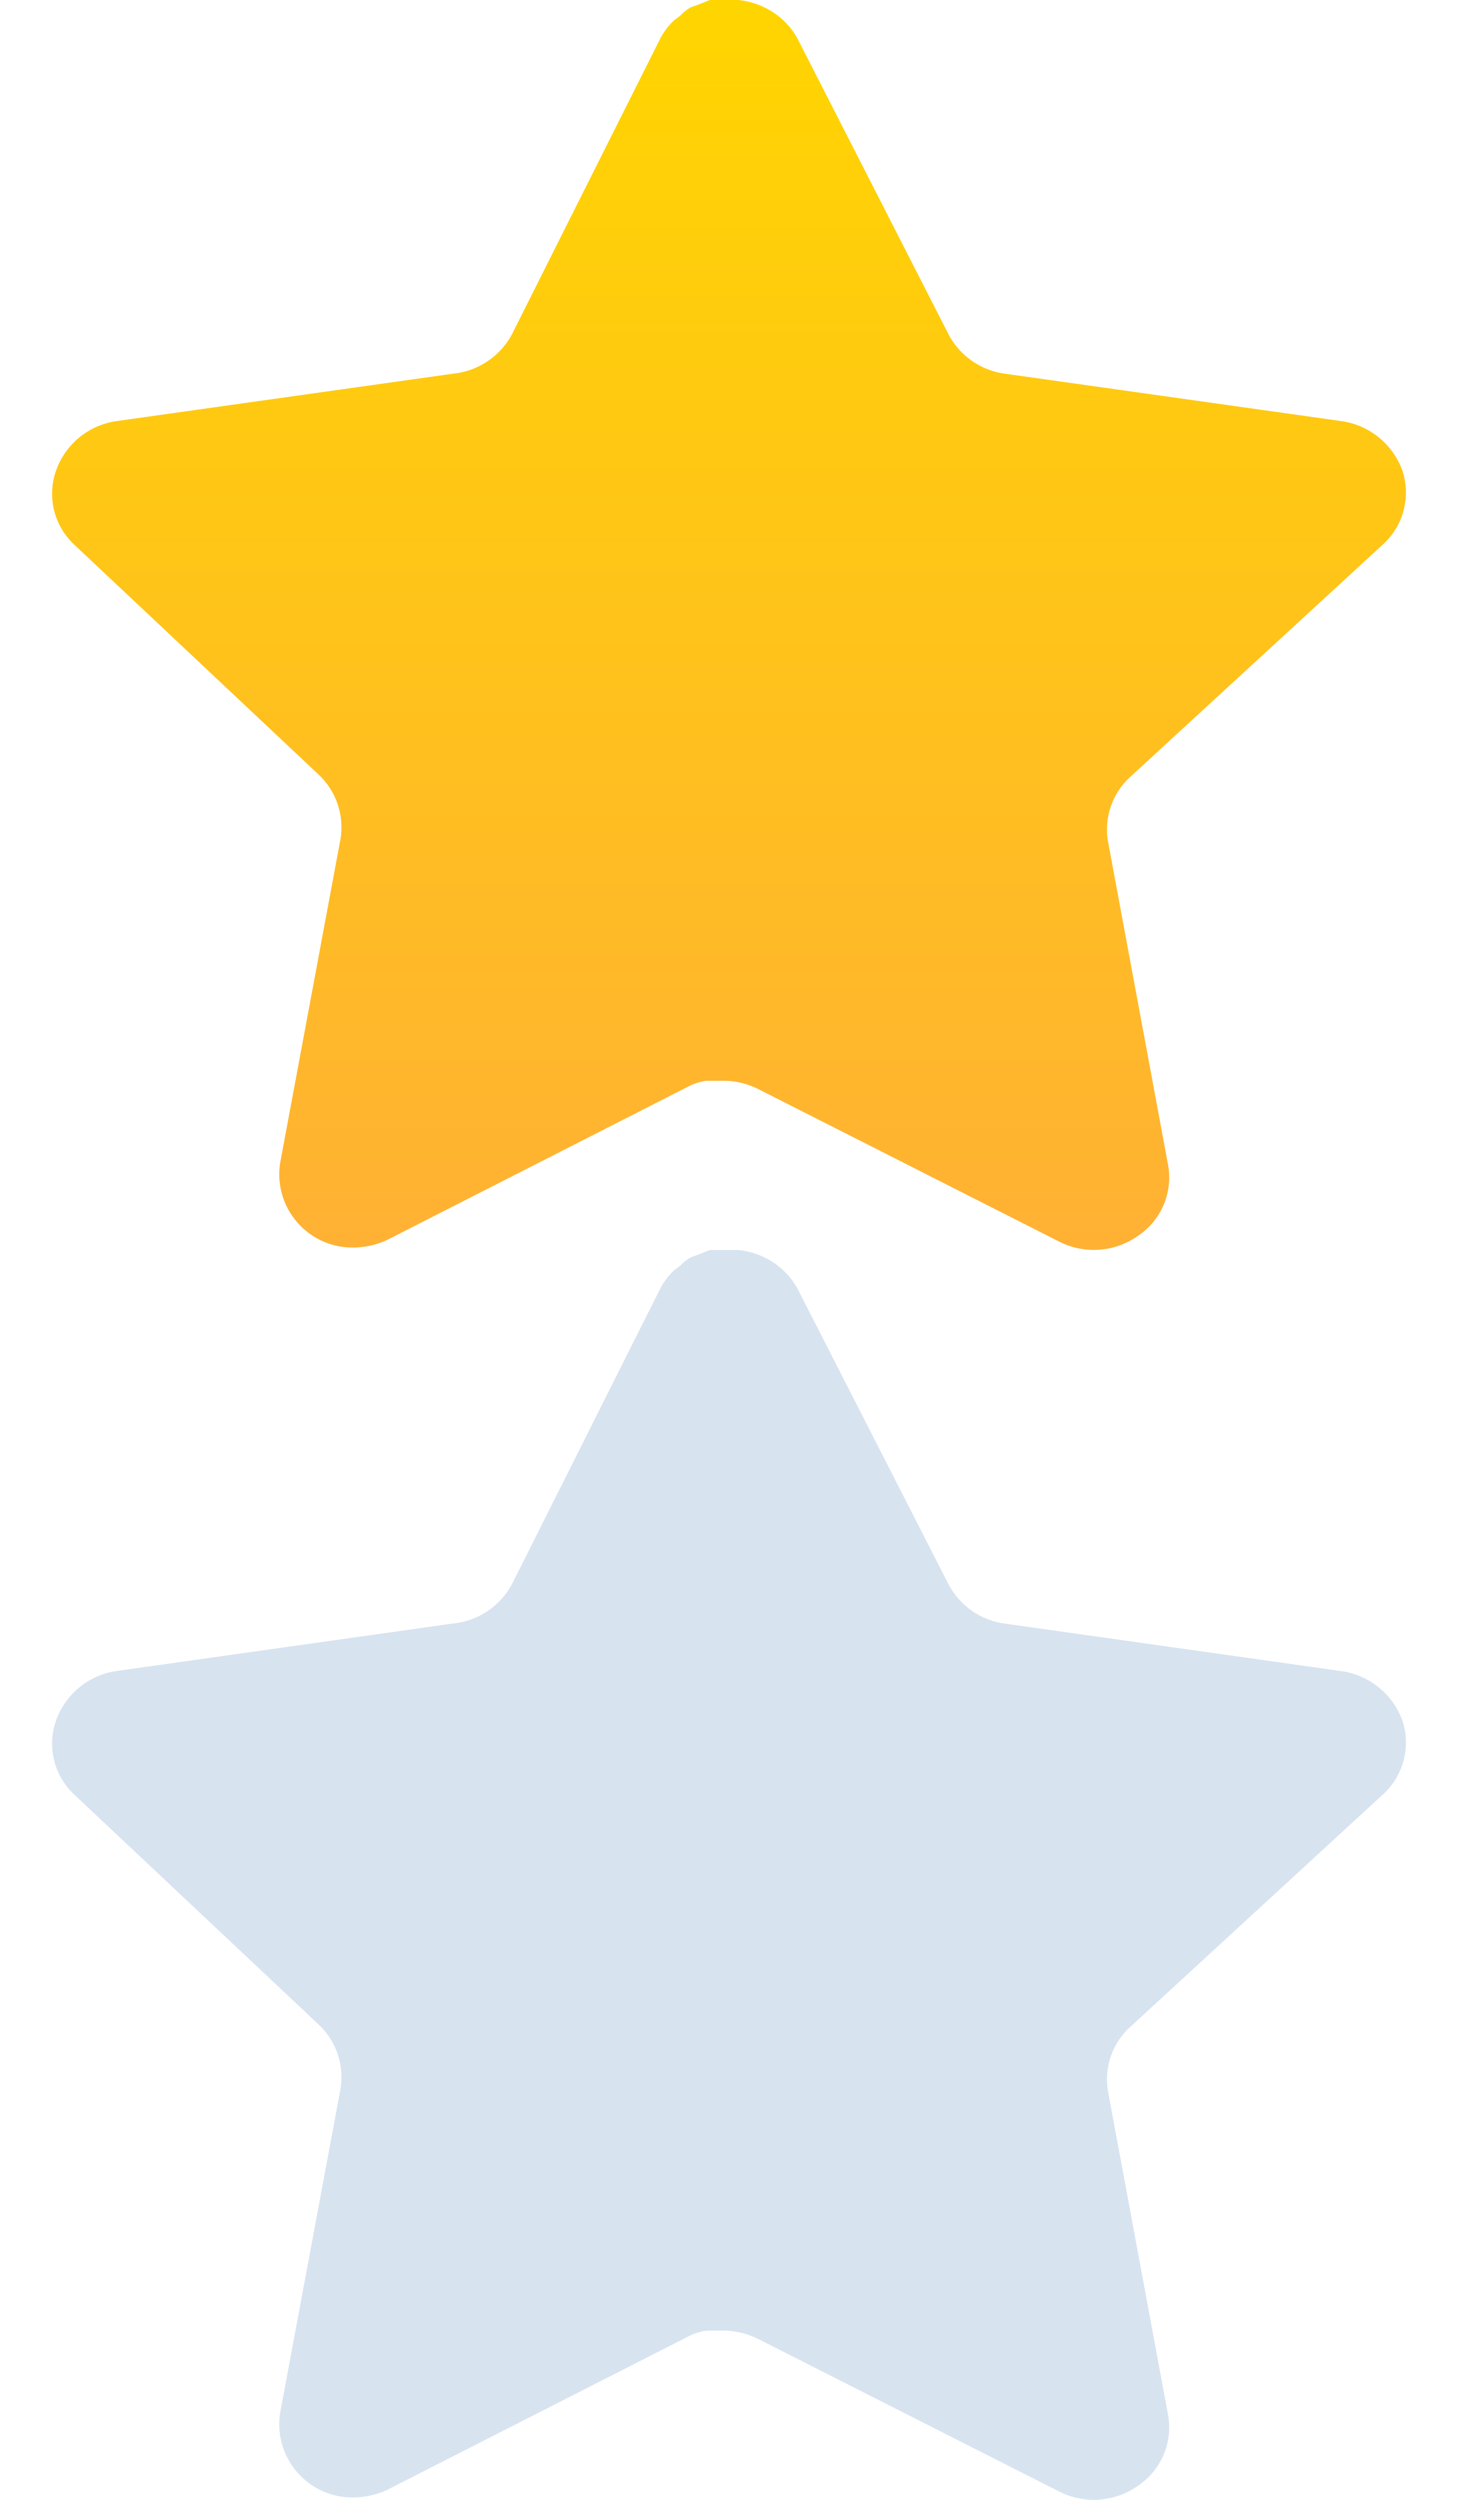
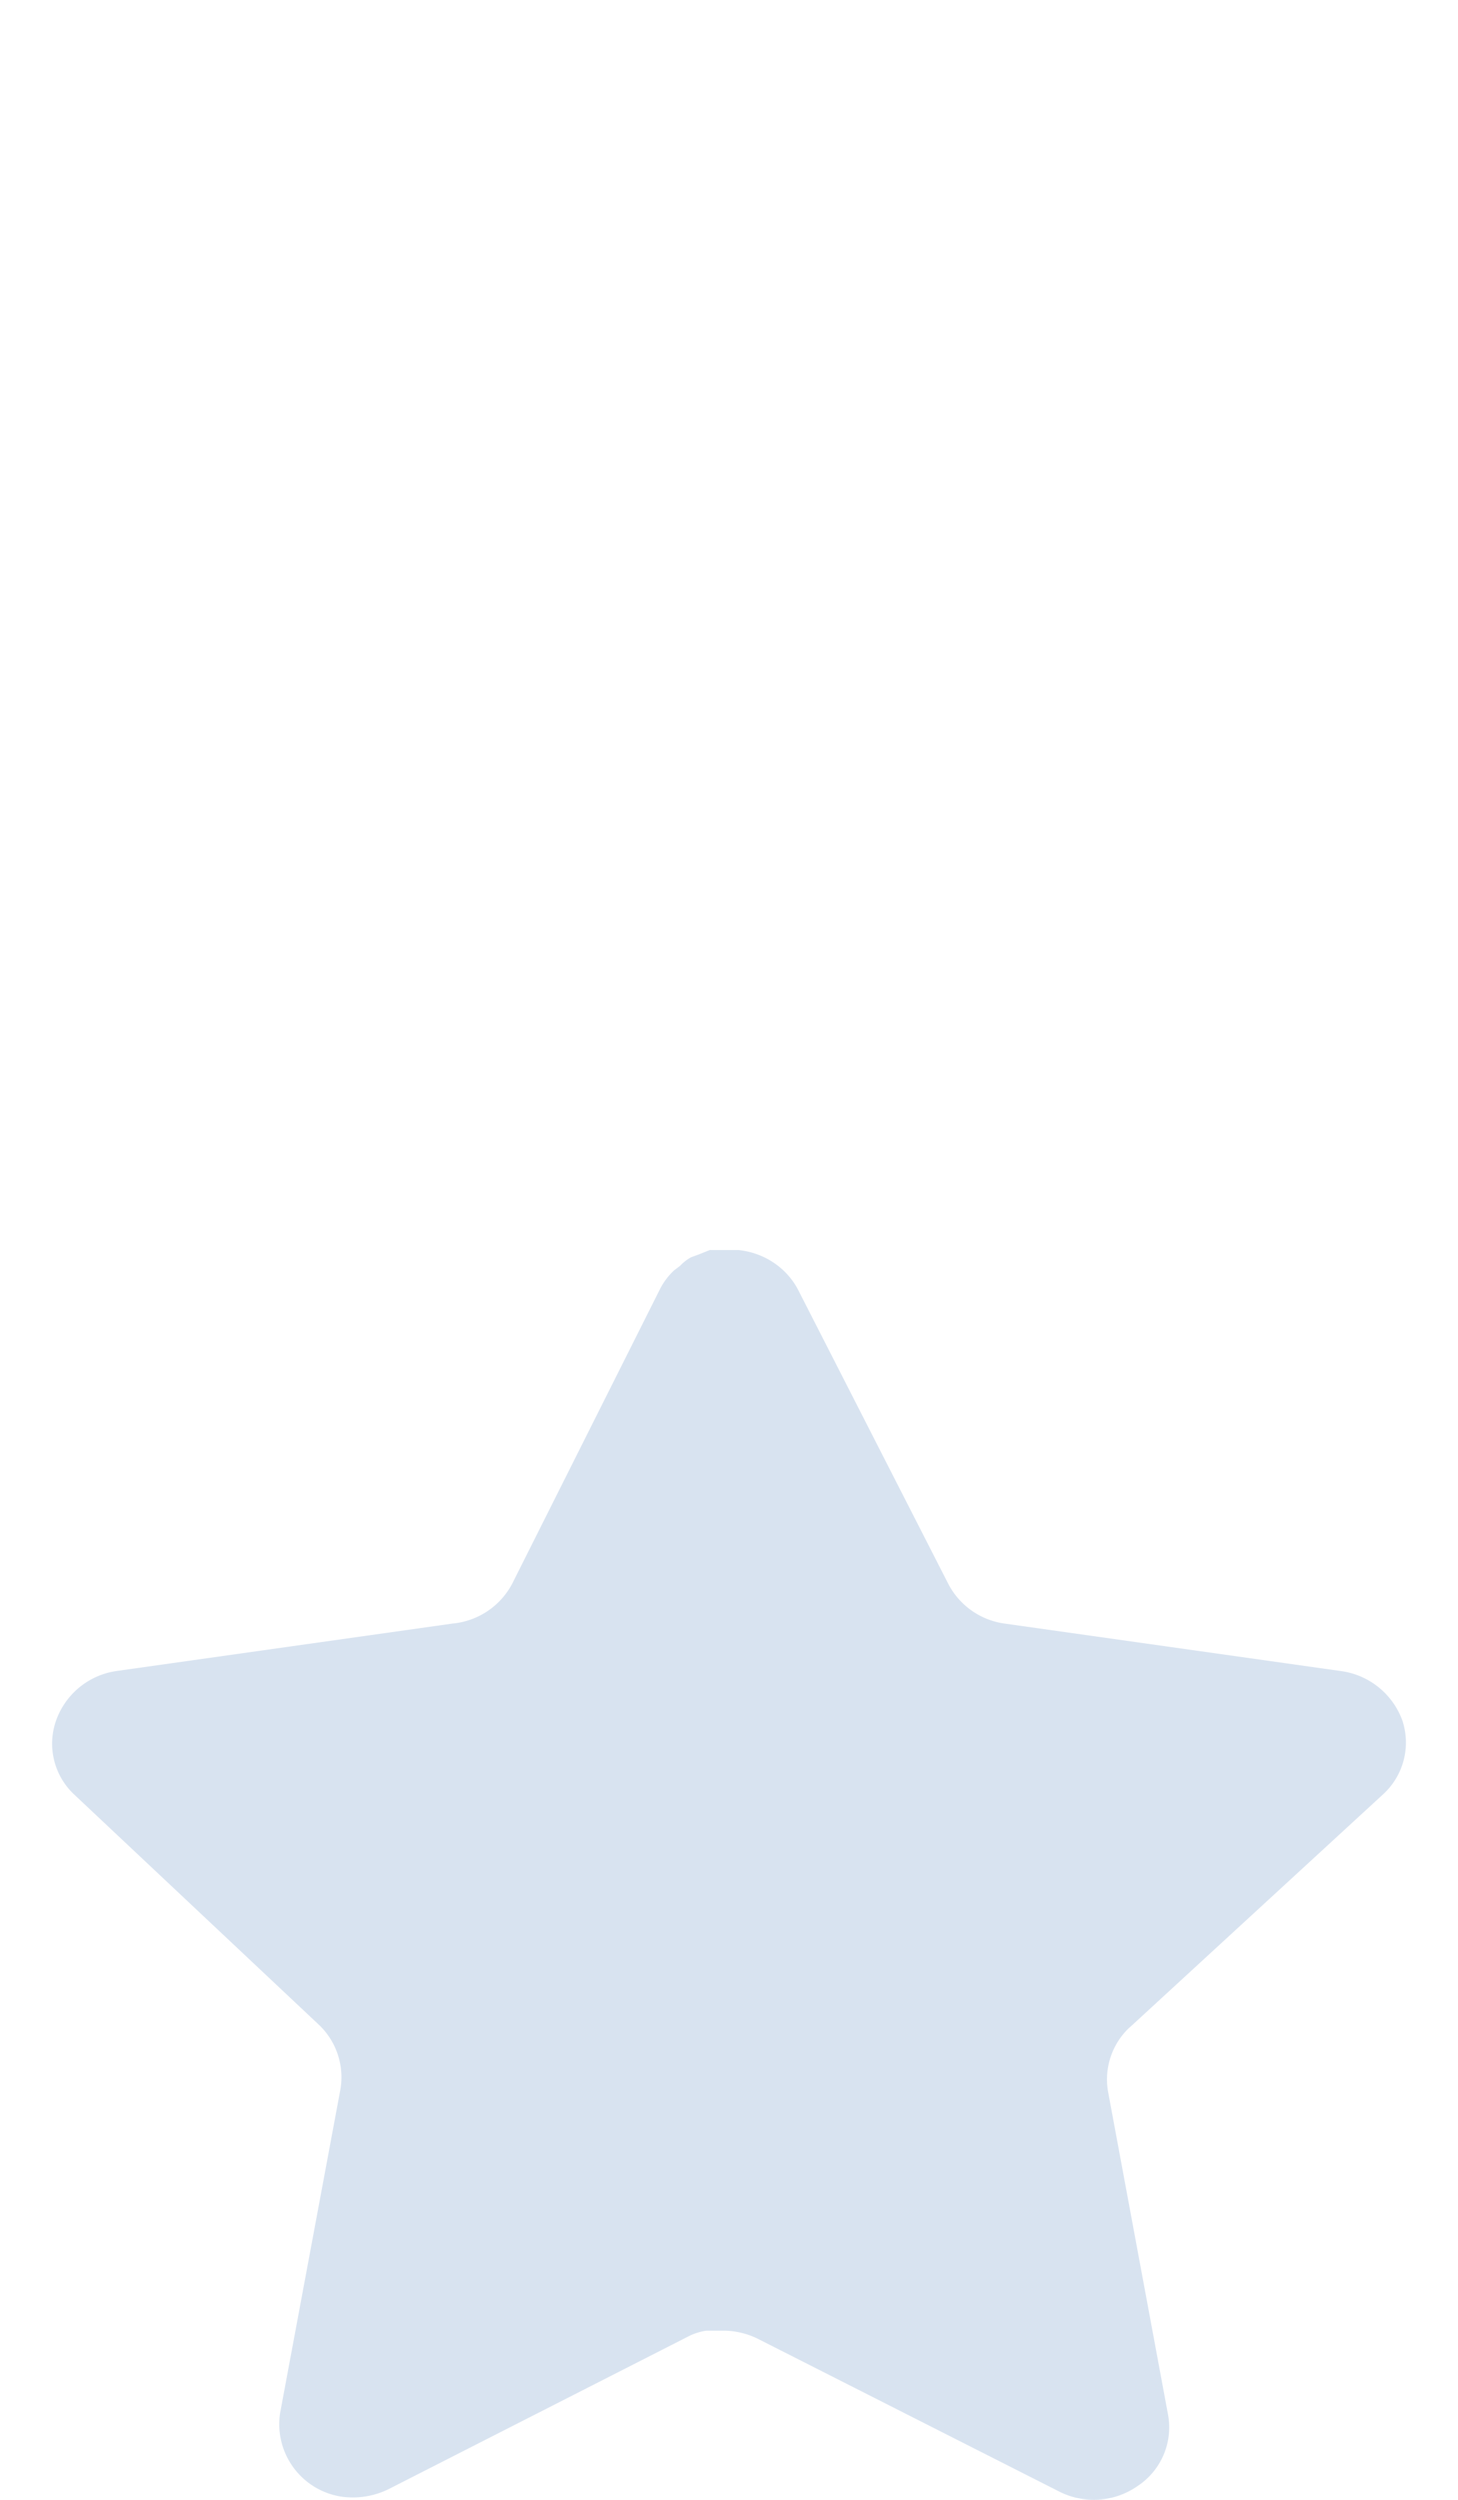
<svg xmlns="http://www.w3.org/2000/svg" width="14" height="24" fill="none">
-   <path d="M10.846 7.465a.683.683 0 00-.207.612l.577 3.107a.674.674 0 01-.292.683.733.733 0 01-.76.05l-2.879-1.459a.754.754 0 00-.325-.082h-.176a.539.539 0 00-.176.056L3.73 11.898a.778.778 0 01-.461.07.704.704 0 01-.579-.803l.579-3.107a.694.694 0 00-.207-.619L.714 5.23a.668.668 0 01-.175-.714.724.724 0 01.578-.473l3.23-.455a.723.723 0 00.572-.385L6.342.366a.659.659 0 01.13-.17L6.53.152a.434.434 0 01.105-.083l.071-.025.11-.044h.274c.244.025.46.167.572.379l1.442 2.823a.72.72 0 00.54.385l3.23.455a.732.732 0 01.591.473.673.673 0 01-.188.714l-2.431 2.236z" fill="url(#paint0_linear)" />
  <path d="M10.846 19.465a.683.683 0 00-.207.612l.577 3.107a.674.674 0 01-.292.683.733.733 0 01-.76.05l-2.879-1.459a.754.754 0 00-.325-.082h-.176a.539.539 0 00-.176.056L3.73 23.898a.779.779 0 01-.461.07.704.704 0 01-.579-.803l.579-3.107a.694.694 0 00-.207-.619L.714 17.23a.668.668 0 01-.175-.713.725.725 0 01.578-.474l3.23-.456a.723.723 0 00.572-.384l1.423-2.836a.657.657 0 01.13-.17l.058-.044a.433.433 0 01.105-.082l.071-.026.11-.044h.274c.244.025.46.167.572.379l1.442 2.823a.72.72 0 00.54.384l3.23.456a.732.732 0 01.591.473.673.673 0 01-.188.714l-2.431 2.236z" fill="#D8E3F0" />
  <defs>
    <linearGradient id="paint0_linear" x1="7" y1="0" x2="7" y2="12" gradientUnits="userSpaceOnUse">
      <stop stop-color="#FFD500" />
      <stop offset="1" stop-color="#FFB134" />
    </linearGradient>
  </defs>
</svg>